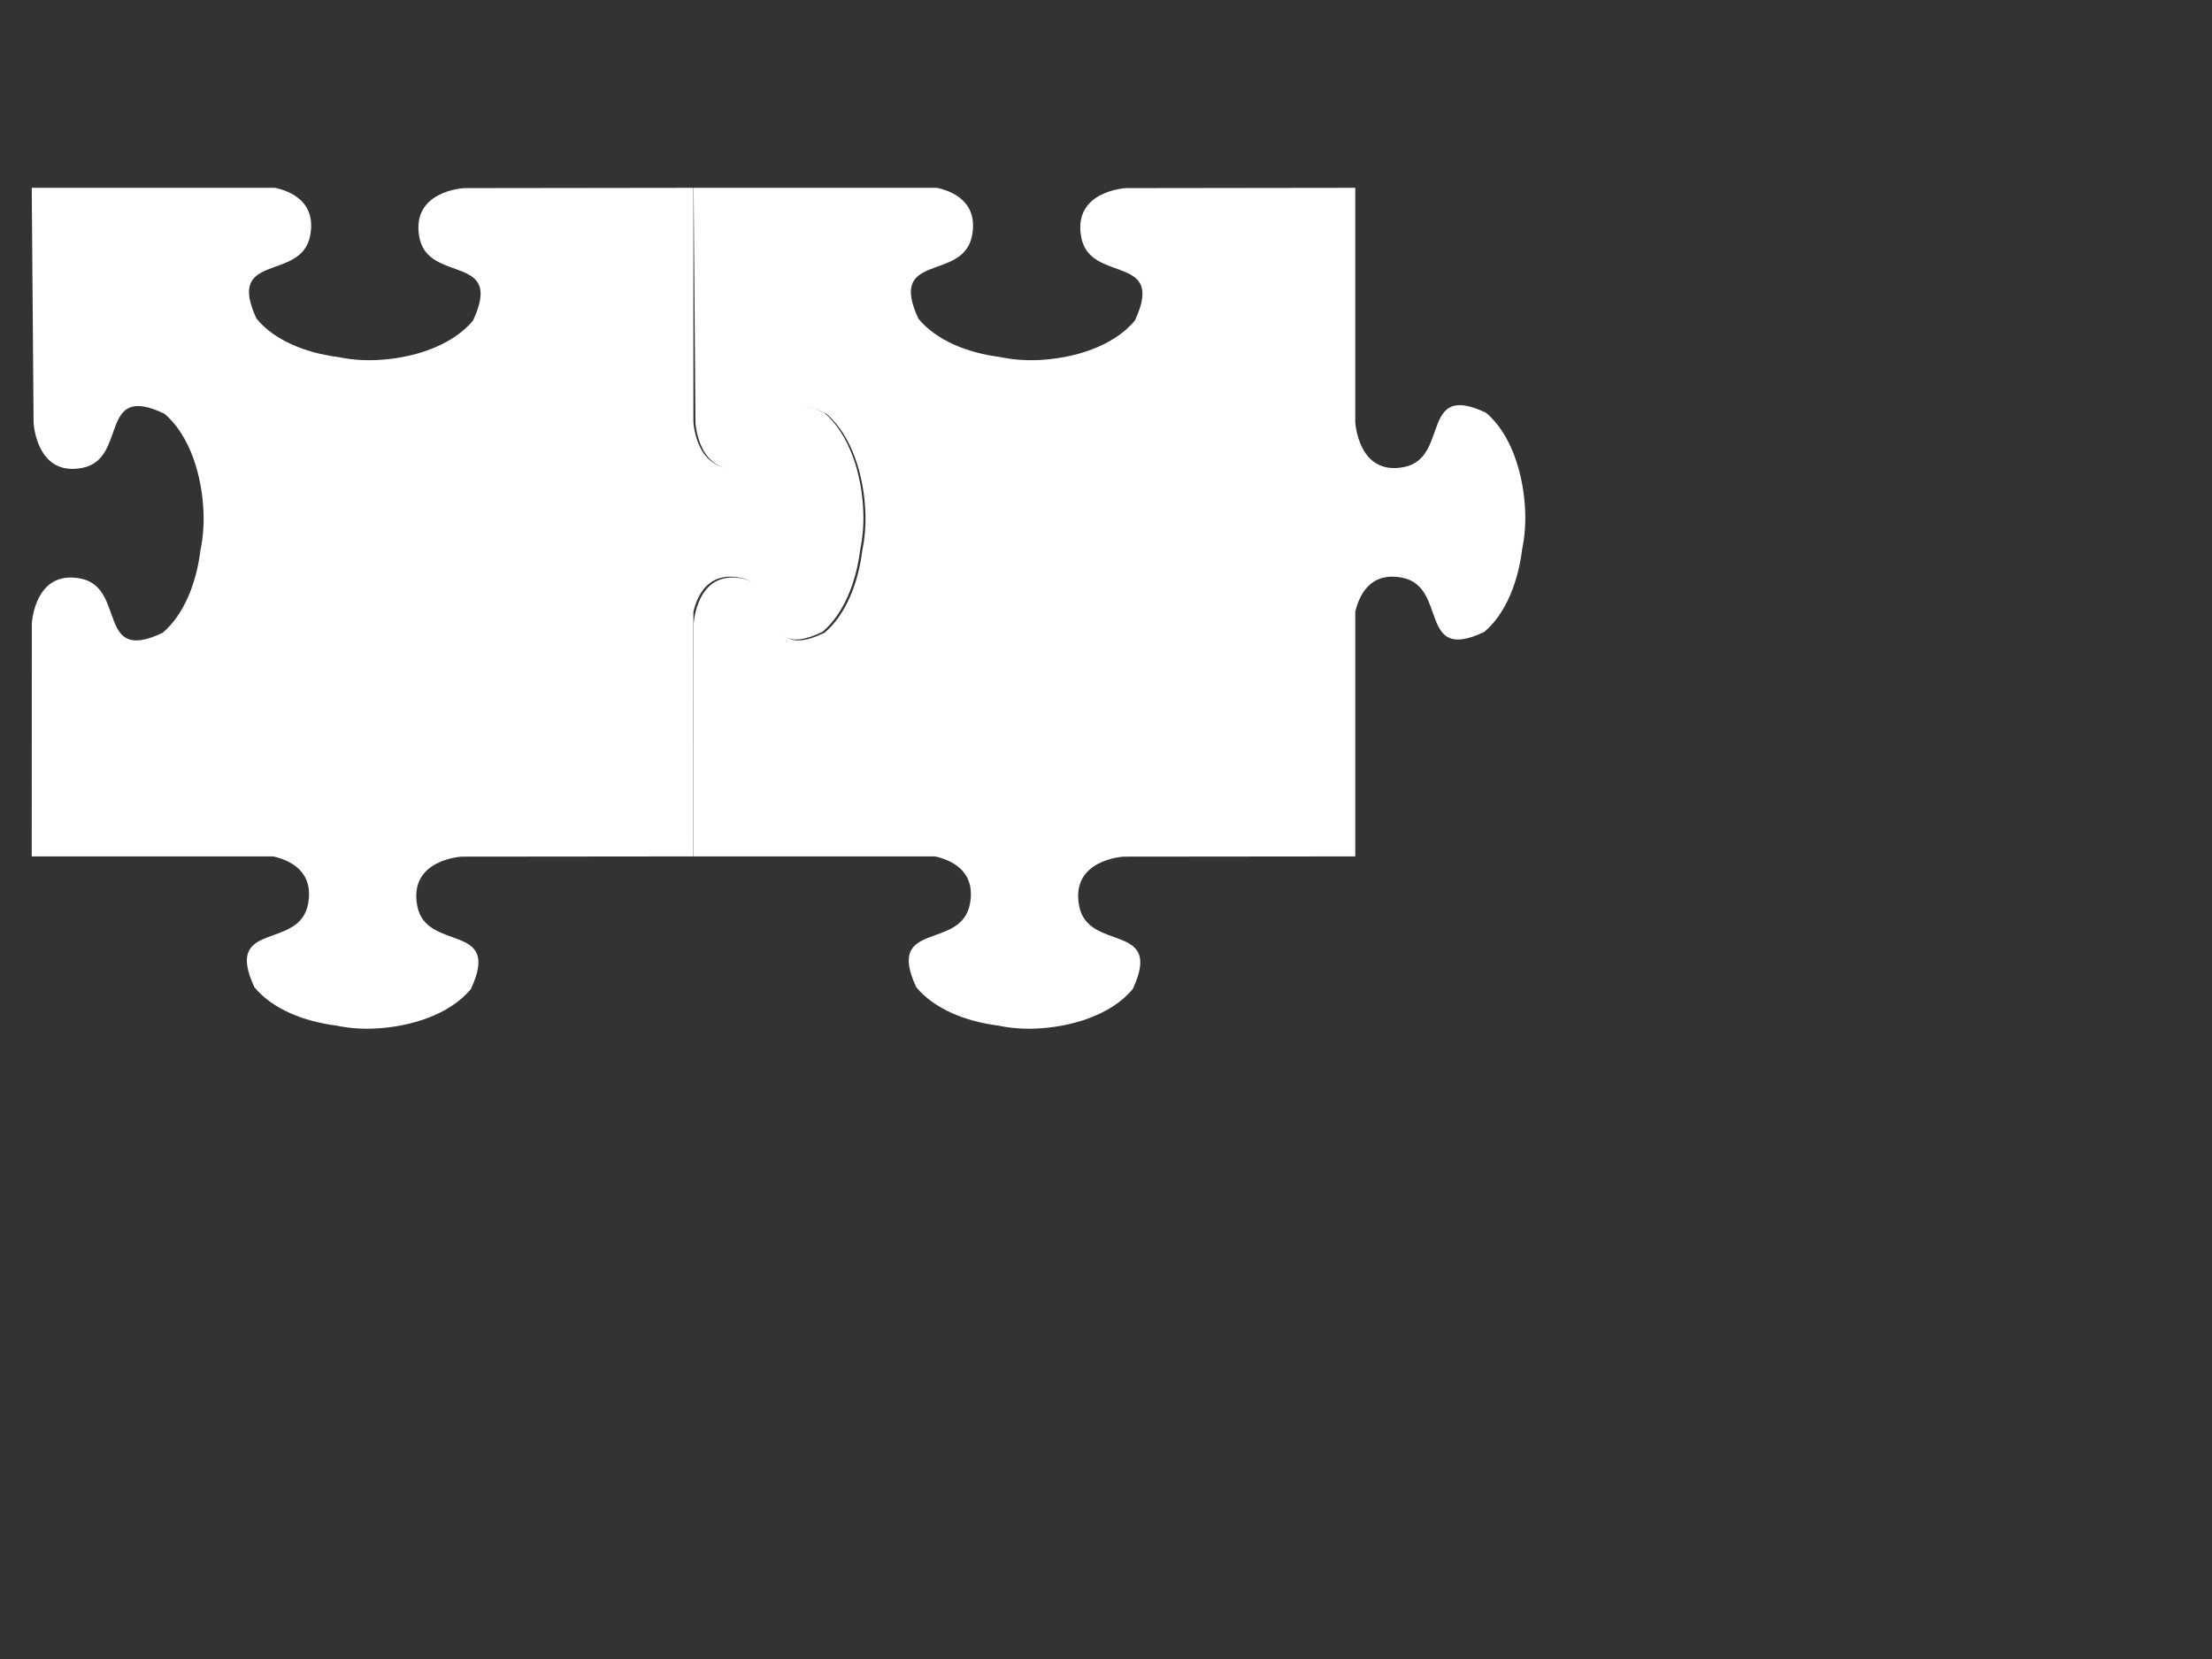
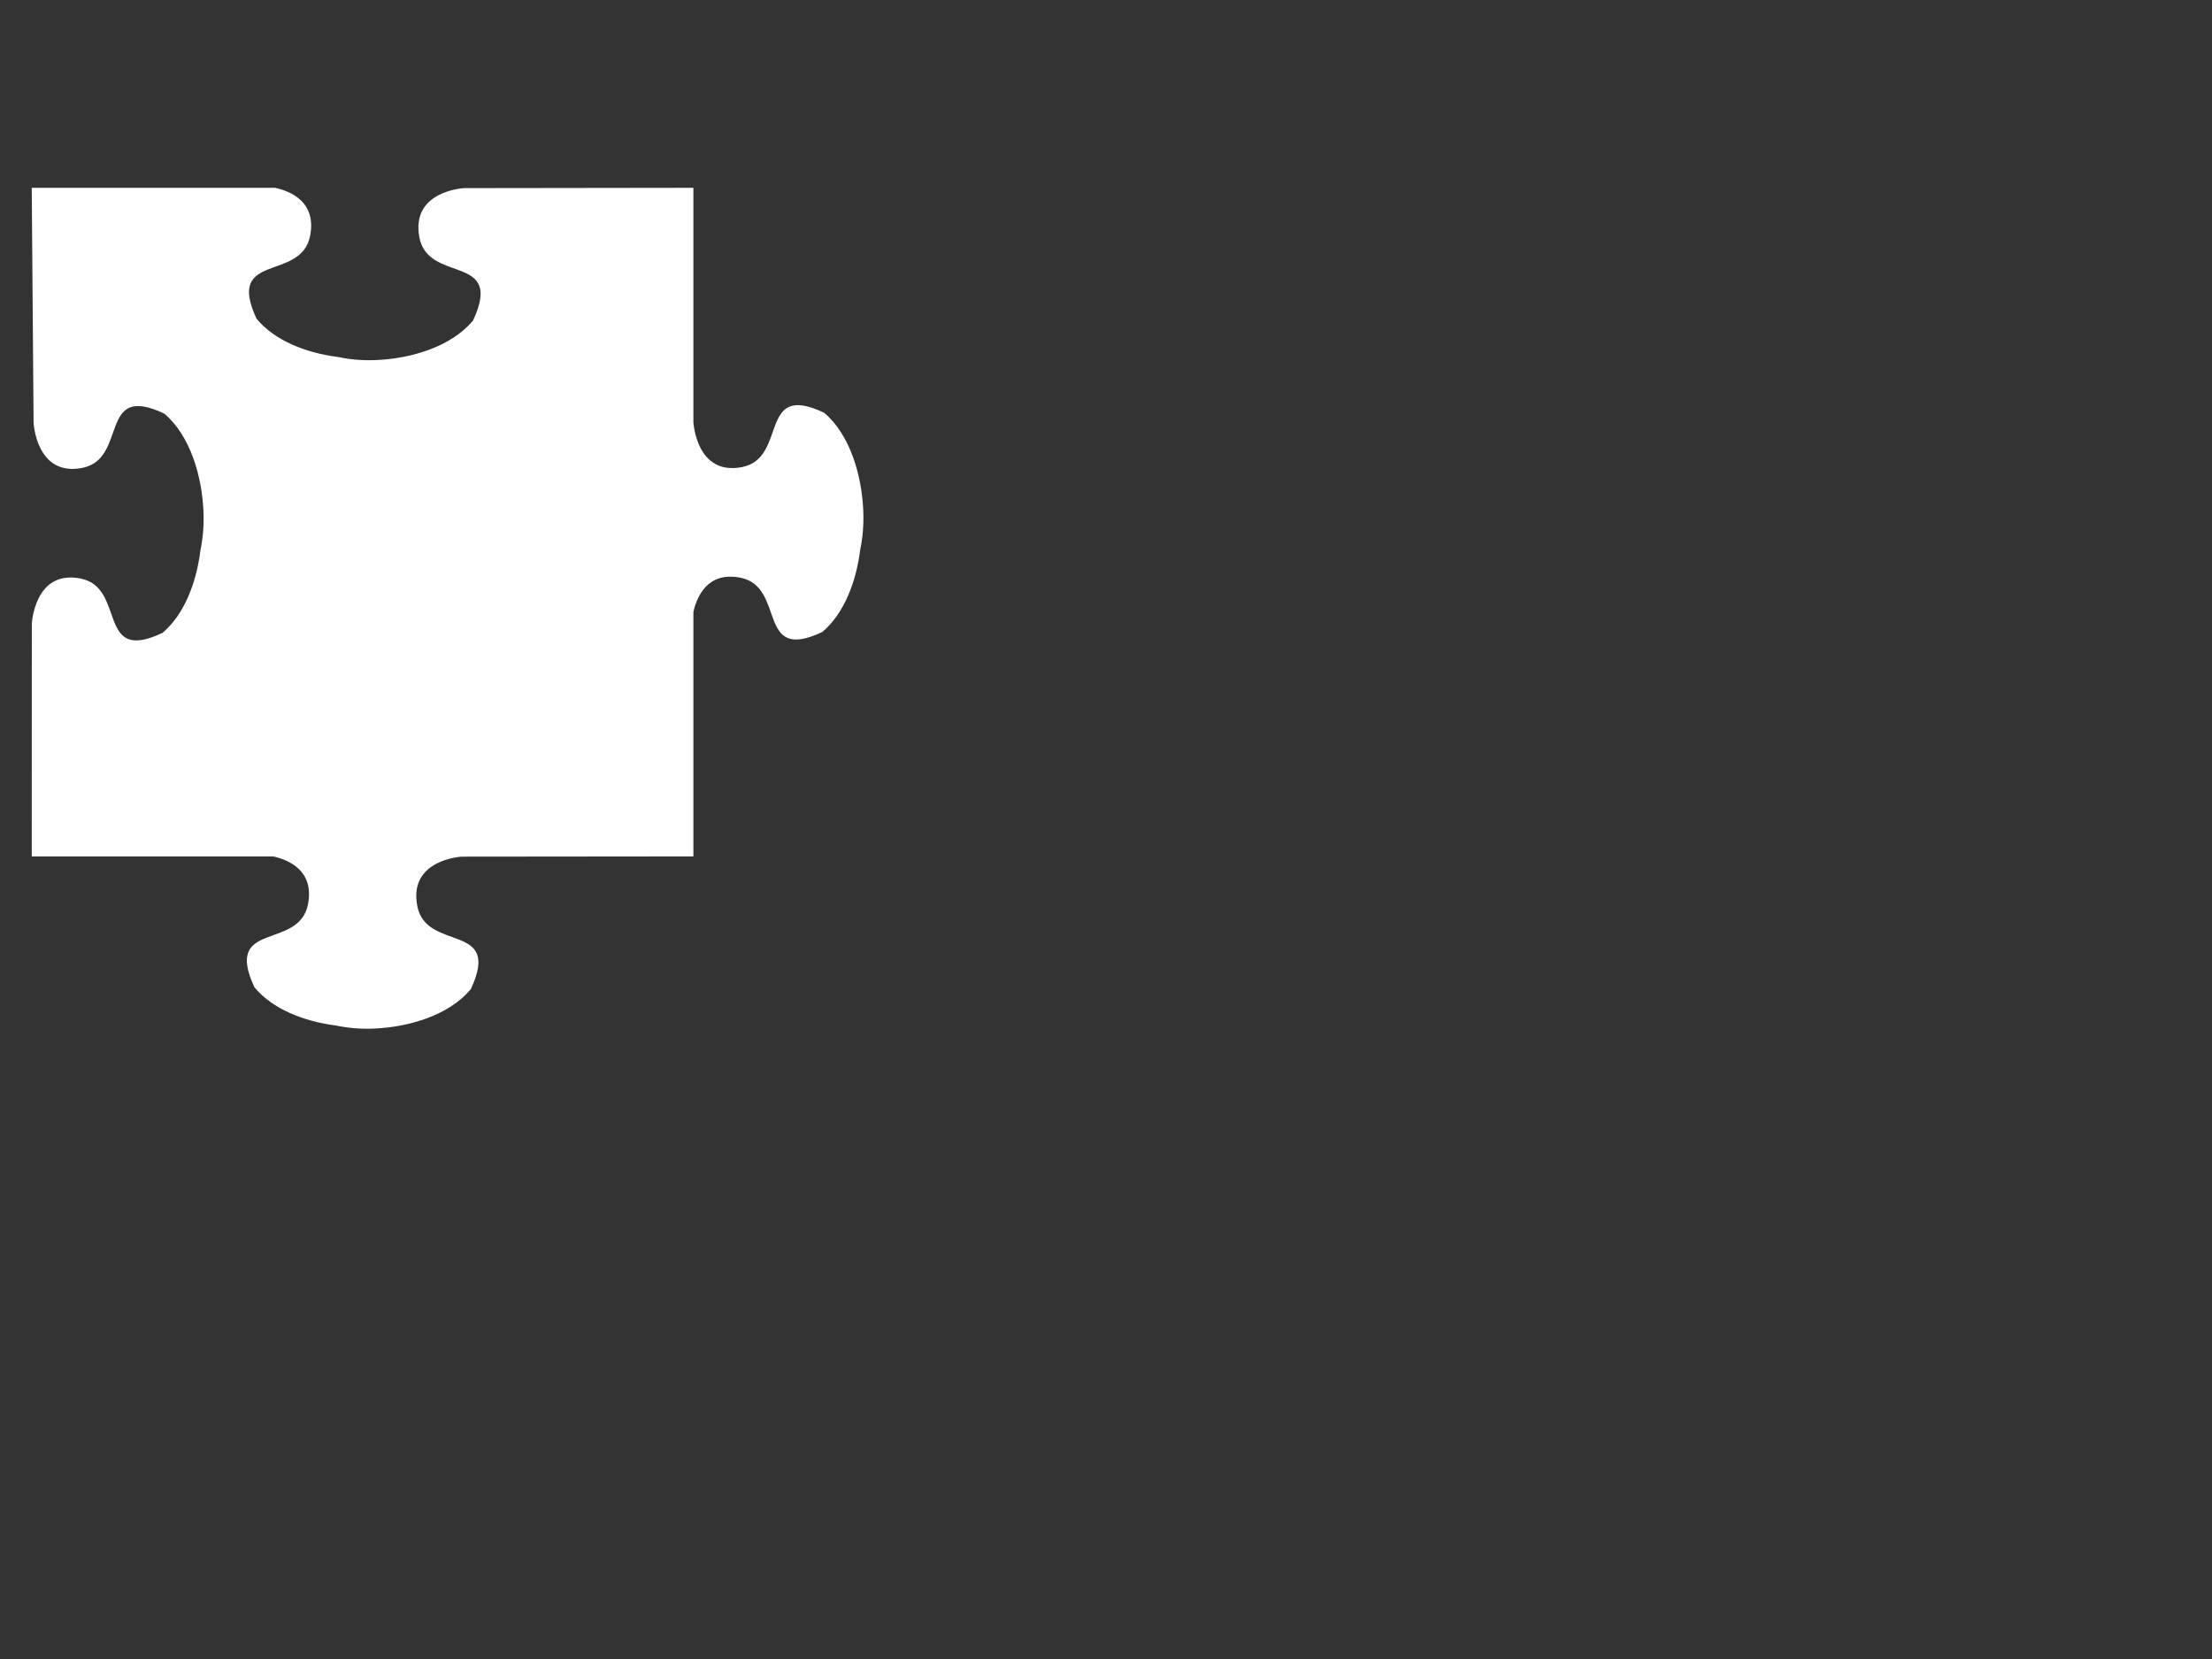
<svg xmlns="http://www.w3.org/2000/svg" width="640" height="480">
  <rect width="100%" height="100%" fill="#333333" stroke="none" />
  <title>Puzzle piece top</title>
  <g>
    <title>Layer 1</title>
    <path fill="#ffffff" fill-rule="evenodd" stroke="#333333" stroke-width="0" stroke-linejoin="round" d="m101.565,55.706c-10.527,0.383 -22.334,3.869 -28.633,11.334c-9.162,19.289 13.095,10.383 15.713,23.737c2.618,13.354 -13.094,14.092 -13.094,14.092l0,0l-67.698,0c0,0 0.087,66.335 0.087,66.335c0,0 0.747,15.524 14.263,12.938c10.981,-2.102 7.087,-17.024 15.713,-17.685c1.991,-0.152 4.65,0.462 8.311,2.16c7.555,6.224 11.083,17.891 11.471,28.292c0.143,3.84 -0.196,7.451 -0.866,10.607c-0.017,0.14 -0.047,0.288 -0.065,0.428c-1.173,8.974 -4.683,18.078 -11.059,23.331c-19.522,9.053 -10.508,-12.939 -24.023,-15.525c-9.847,-1.885 -12.889,5.802 -13.83,10.136l0,70.42c0,0 67.937,-0.535 67.937,-0.535c0,0 15.712,-0.739 13.094,-14.093c-2.618,-13.354 -24.853,-4.448 -15.691,-23.737c6.299,-7.465 18.085,-10.951 28.612,-11.334c3.886,-0.141 7.541,0.194 10.735,0.855c0.142,0.017 0.291,0.046 0.433,0.064c9.083,1.159 18.318,4.627 23.634,10.928c9.162,19.289 -13.095,10.383 -15.713,23.737c-2.618,13.354 13.094,14.092 13.094,14.092l67.309,0.021l0,-69.864c0.96,-4.347 4.019,-11.946 13.808,-10.072c13.515,2.587 4.502,24.578 24.023,15.525c6.376,-5.253 9.886,-14.378 11.059,-23.352c0.018,-0.14 0.048,-0.266 0.065,-0.406c0.669,-3.156 1.009,-6.767 0.866,-10.607c-0.388,-10.401 -3.915,-22.068 -11.471,-28.292c-19.522,-9.053 -10.508,12.939 -24.023,15.525c-13.515,2.587 -14.263,-12.938 -14.263,-12.938l-0.065,-66.955l-70.75,0c-4.436,-1.014 -11.749,-4.1 -9.891,-13.579c2.618,-13.354 24.853,-4.448 15.691,-23.737c-5.316,-6.3 -14.53,-9.768 -23.612,-10.928c-0.142,-0.018 -0.291,-0.047 -0.433,-0.064c-3.194,-0.662 -6.849,-0.997 -10.735,-0.855z" id="svg_1" transform="rotate(90 129.5,175.989) " />
-     <path fill="#ffffff" fill-rule="evenodd" stroke="#333333" stroke-width="0" stroke-linejoin="round" d="m293.065,55.706c-10.527,0.383 -22.334,3.869 -28.633,11.334c-9.162,19.289 13.095,10.383 15.713,23.737c2.618,13.354 -13.094,14.092 -13.094,14.092l0,0l-67.698,0c0,0 0.087,66.335 0.087,66.335c0,0 0.747,15.524 14.263,12.938c10.981,-2.102 7.087,-17.024 15.713,-17.685c1.991,-0.152 4.65,0.462 8.311,2.16c7.555,6.224 11.083,17.891 11.471,28.292c0.143,3.84 -0.196,7.451 -0.866,10.607c-0.017,0.14 -0.047,0.287 -0.065,0.428c-1.173,8.974 -4.683,18.078 -11.059,23.331c-19.522,9.053 -10.508,-12.939 -24.023,-15.525c-9.847,-1.885 -12.889,5.802 -13.83,10.136l0,70.42c0,0 67.937,-0.535 67.937,-0.535c0,0 15.712,-0.739 13.094,-14.093c-2.618,-13.354 -24.853,-4.448 -15.691,-23.737c6.299,-7.465 18.085,-10.951 28.612,-11.334c3.886,-0.141 7.541,0.194 10.735,0.855c0.142,0.017 0.291,0.046 0.433,0.064c9.083,1.159 18.318,4.627 23.634,10.928c9.162,19.289 -13.095,10.383 -15.713,23.737c-2.618,13.354 13.094,14.092 13.094,14.092l67.309,0.021l0,-69.864c0.96,-4.347 4.019,-11.946 13.808,-10.072c13.515,2.587 4.502,24.578 24.023,15.525c6.376,-5.253 9.886,-14.378 11.059,-23.352c0.018,-0.14 0.048,-0.266 0.065,-0.406c0.669,-3.156 1.009,-6.767 0.866,-10.607c-0.388,-10.401 -3.915,-22.068 -11.471,-28.292c-19.522,-9.053 -10.508,12.939 -24.023,15.525c-13.515,2.587 -14.263,-12.938 -14.263,-12.938l-0.065,-66.955l-70.75,0c-4.436,-1.014 -11.749,-4.1 -9.891,-13.579c2.618,-13.354 24.853,-4.448 15.691,-23.737c-5.316,-6.3 -14.53,-9.768 -23.612,-10.928c-0.142,-0.018 -0.291,-0.047 -0.433,-0.064c-3.194,-0.662 -6.849,-0.997 -10.735,-0.855z" transform="rotate(90 321,175.989) " id="svg_5" />
  </g>
</svg>